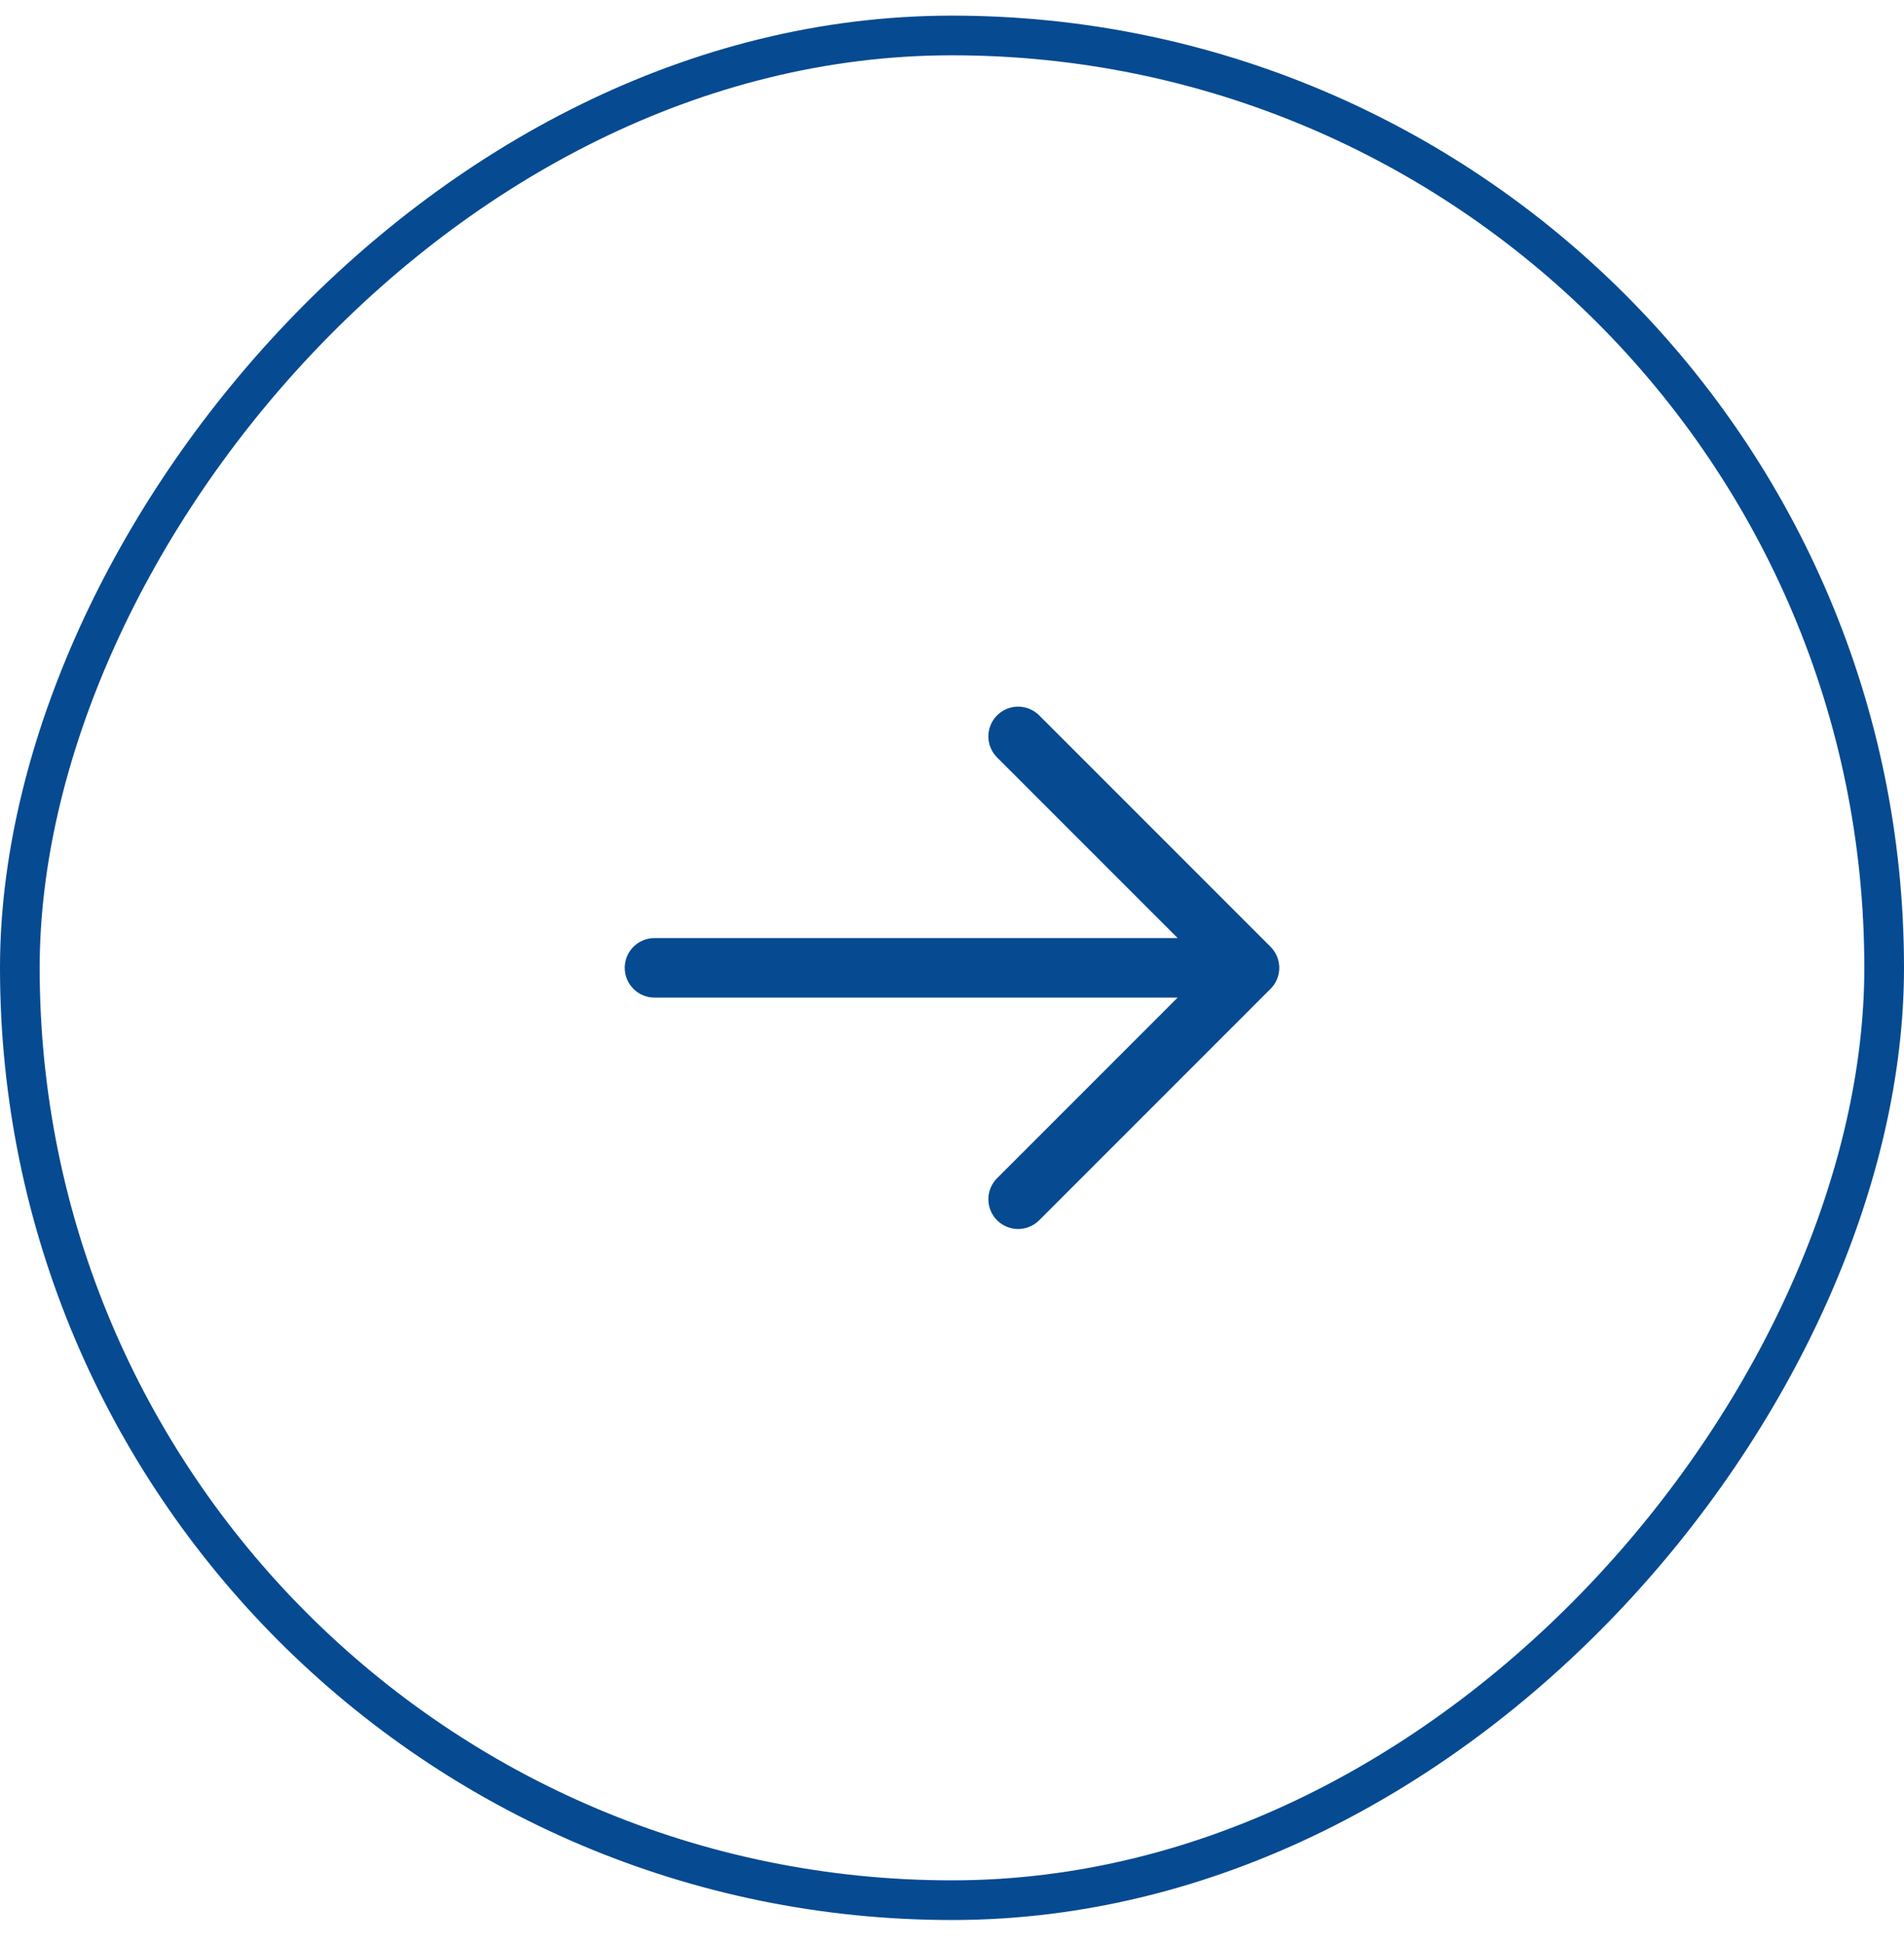
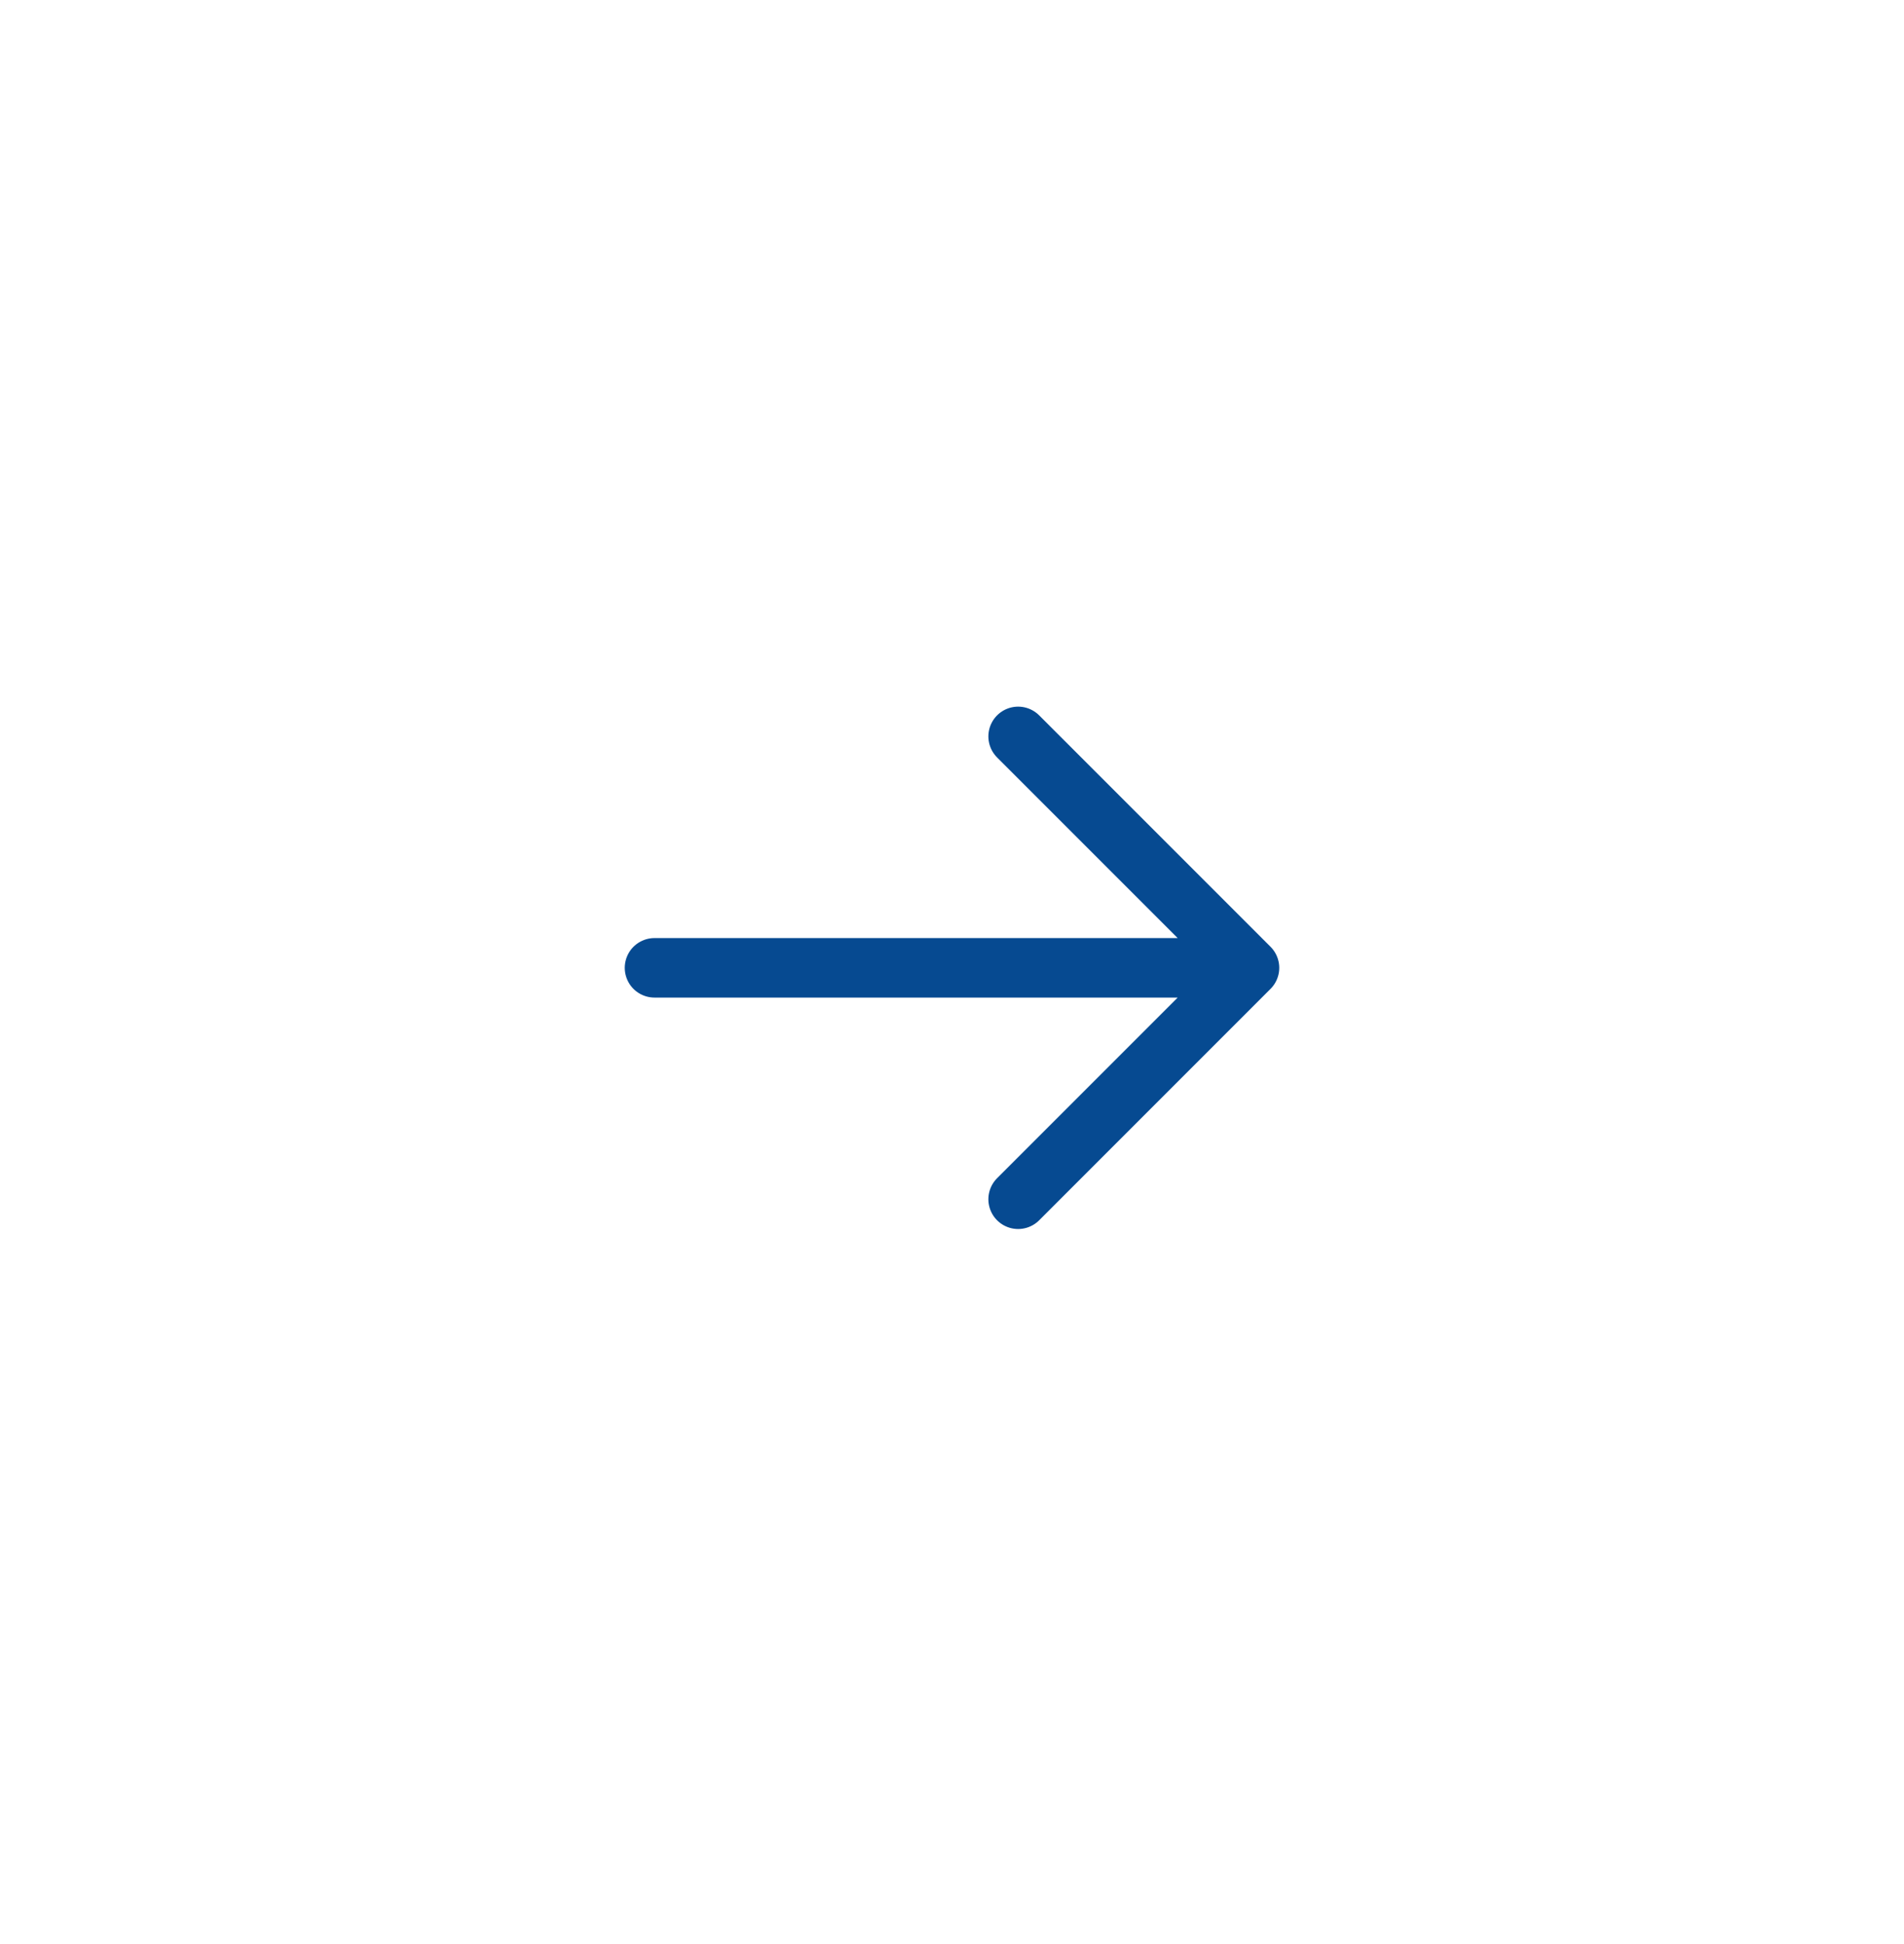
<svg xmlns="http://www.w3.org/2000/svg" width="48" height="49" viewBox="0 0 48 49" fill="none">
-   <rect x="-0.5" y="0.5" width="47" height="47" rx="23.5" transform="matrix(-1 0 0 1 47 0.394)" stroke="#064A91" />
-   <path d="M25.667 30.227L31.5 24.394M31.5 24.394L25.667 18.561M31.5 24.394L16.5 24.394" stroke="#064A91" stroke-width="1.5" stroke-linecap="round" stroke-linejoin="round" />
+   <path d="M25.667 30.227L31.5 24.394L25.667 18.561M31.5 24.394L16.5 24.394" stroke="#064A91" stroke-width="1.5" stroke-linecap="round" stroke-linejoin="round" />
</svg>